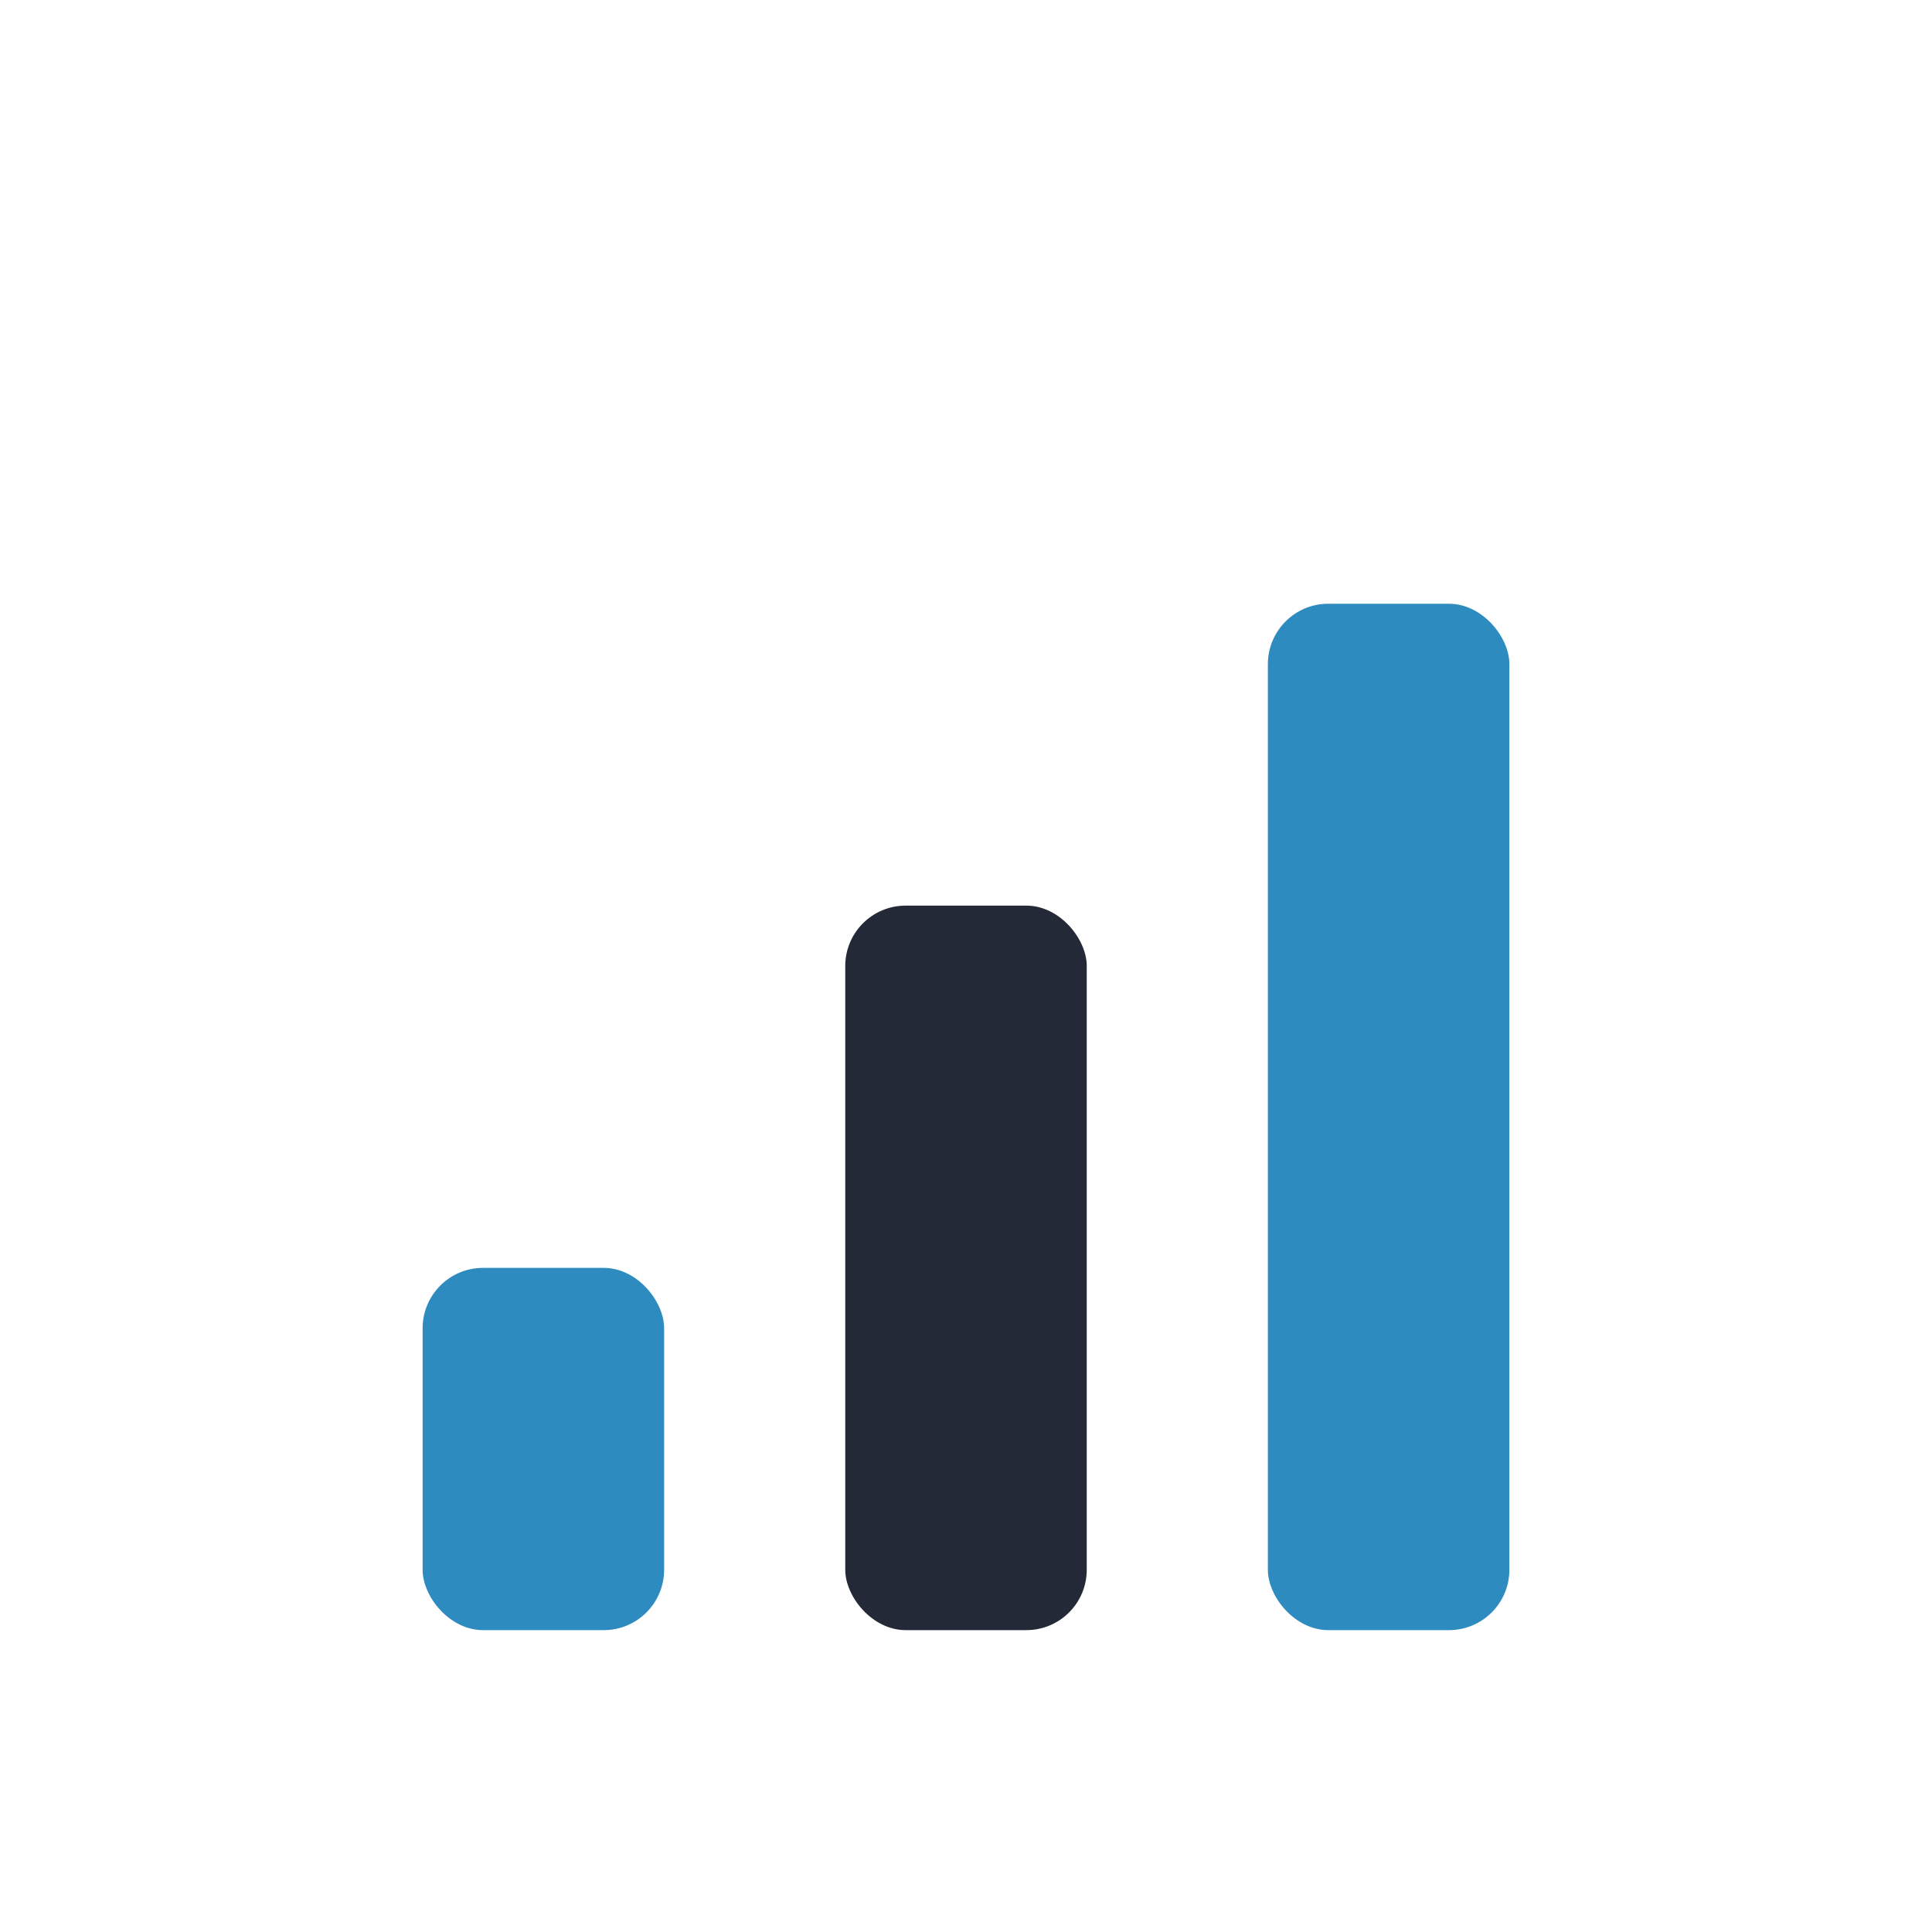
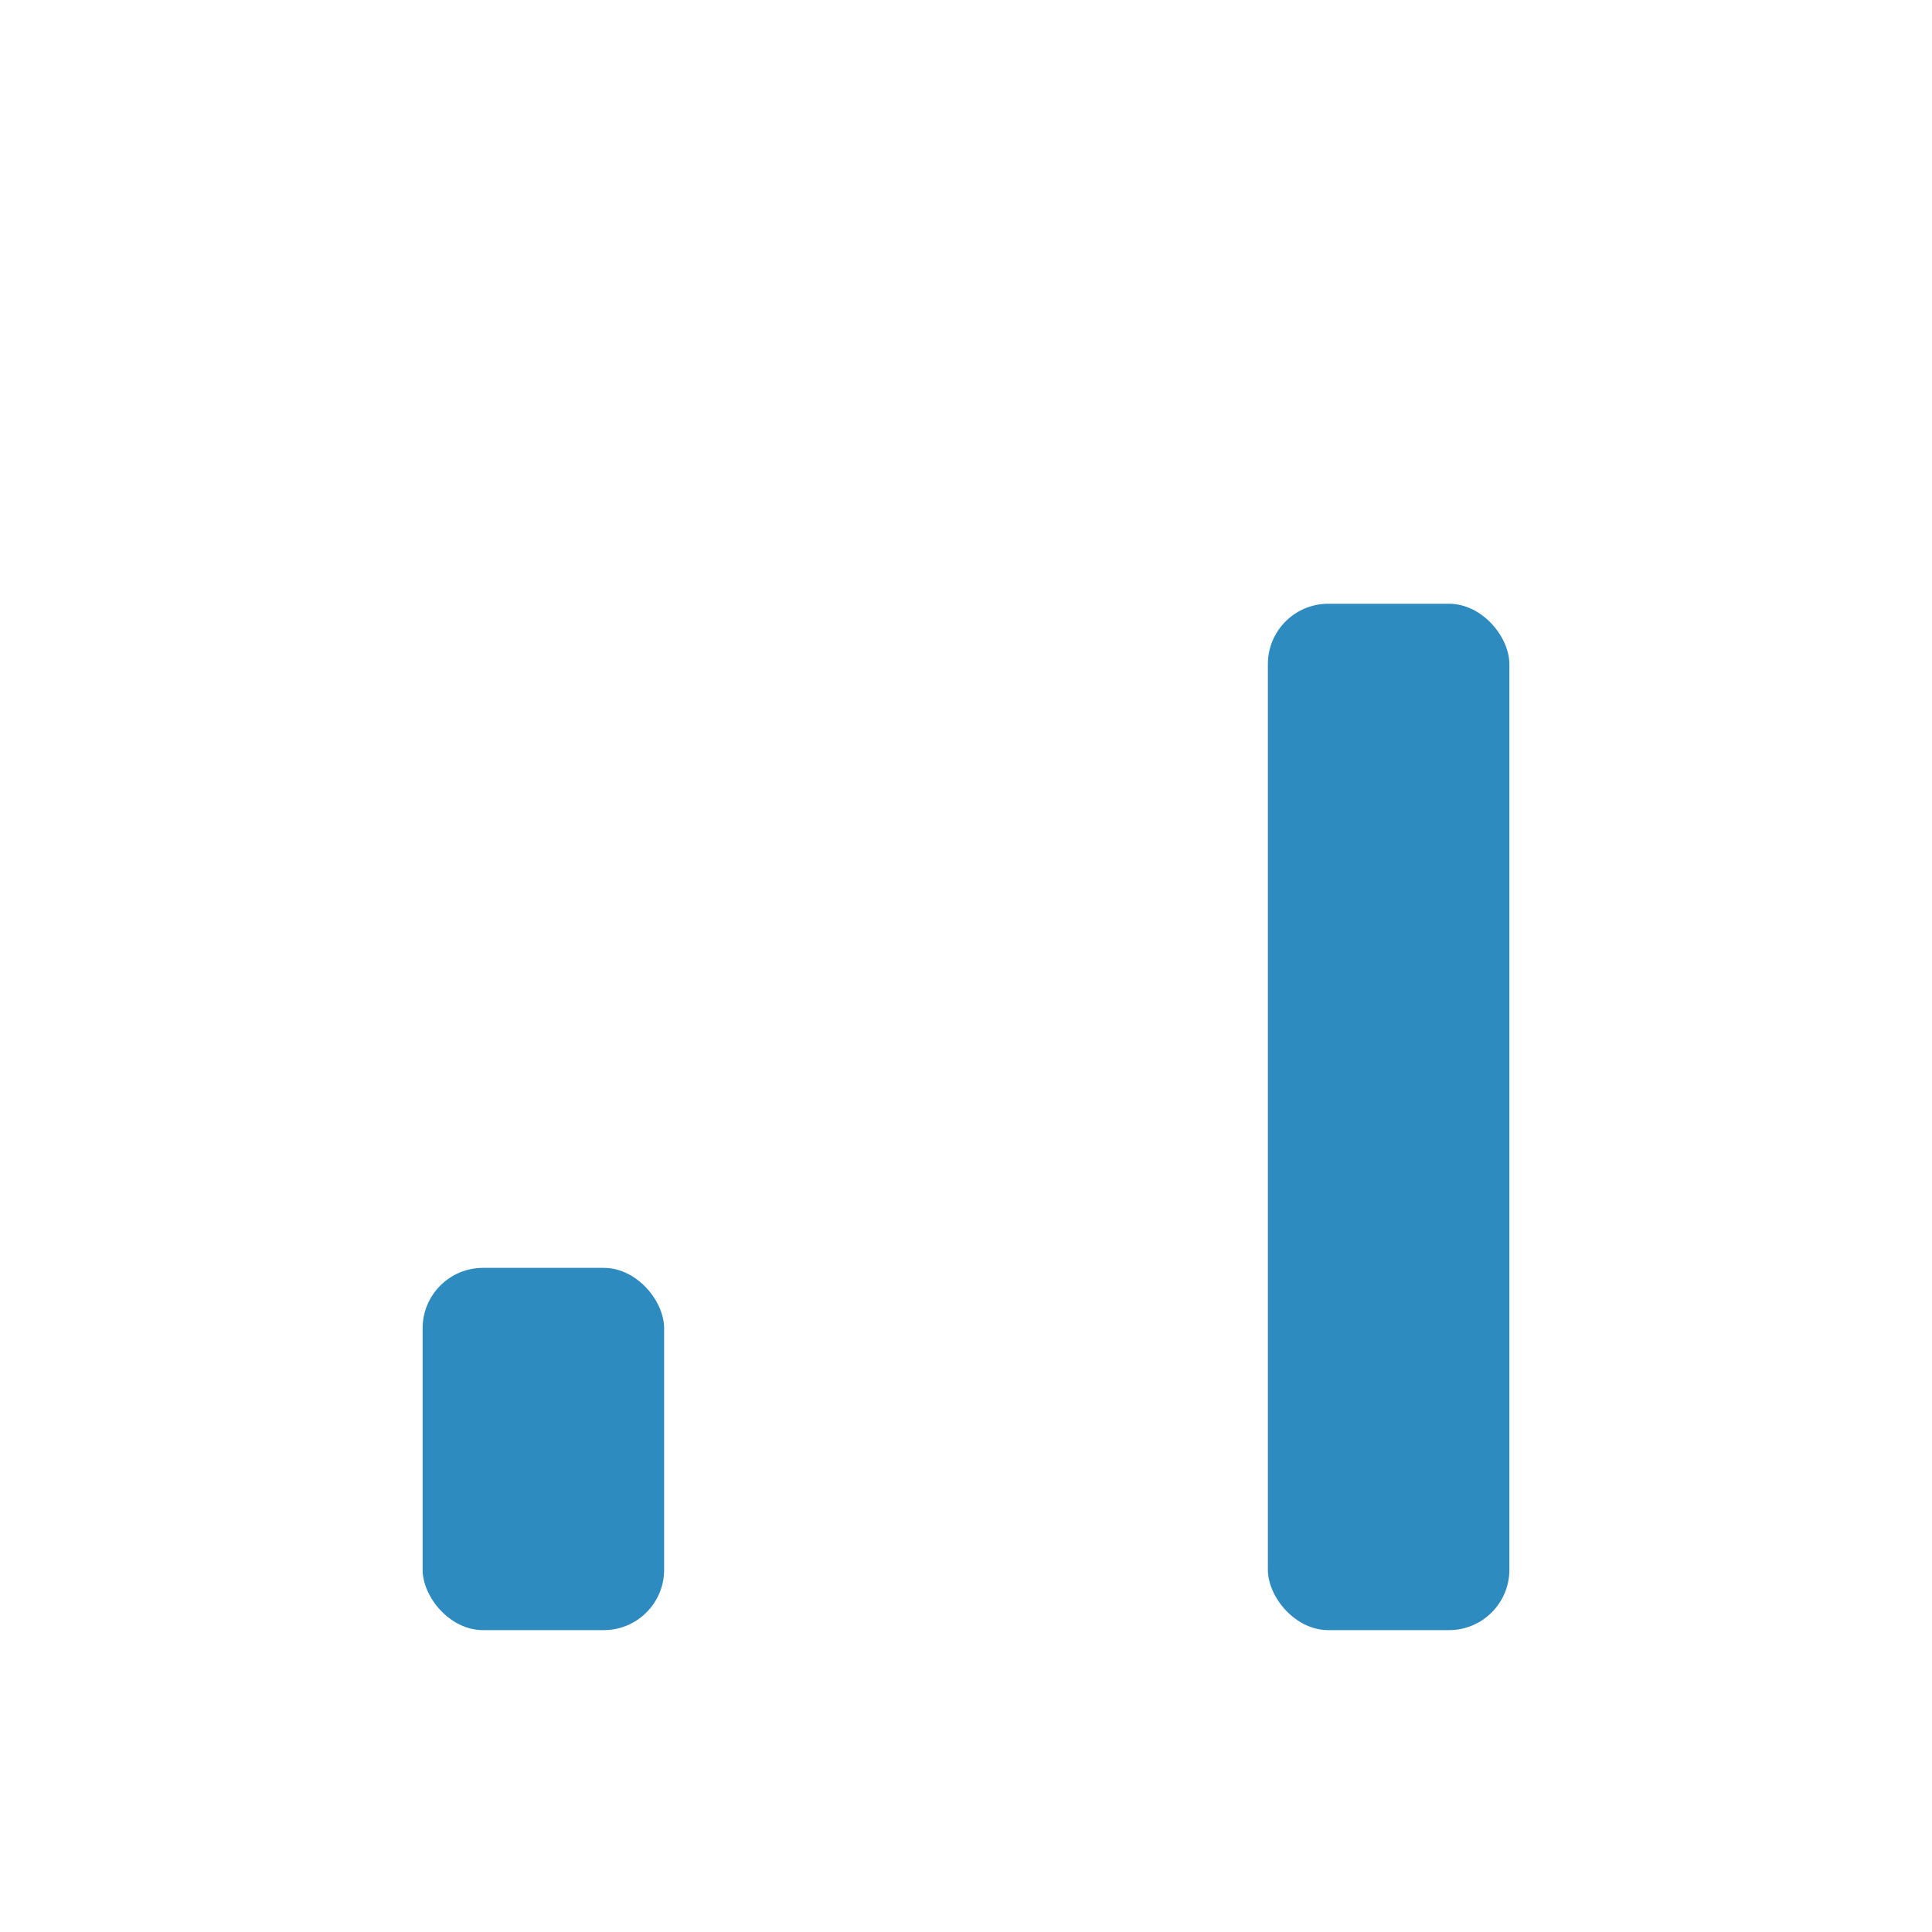
<svg xmlns="http://www.w3.org/2000/svg" width="32" height="32" viewBox="0 0 32 32">
  <rect x="7" y="21" width="4" height="6" rx="1" fill="#2E8BC0" />
-   <rect x="14" y="15" width="4" height="12" rx="1" fill="#232937" />
  <rect x="21" y="10" width="4" height="17" rx="1" fill="#2E8BC0" />
</svg>